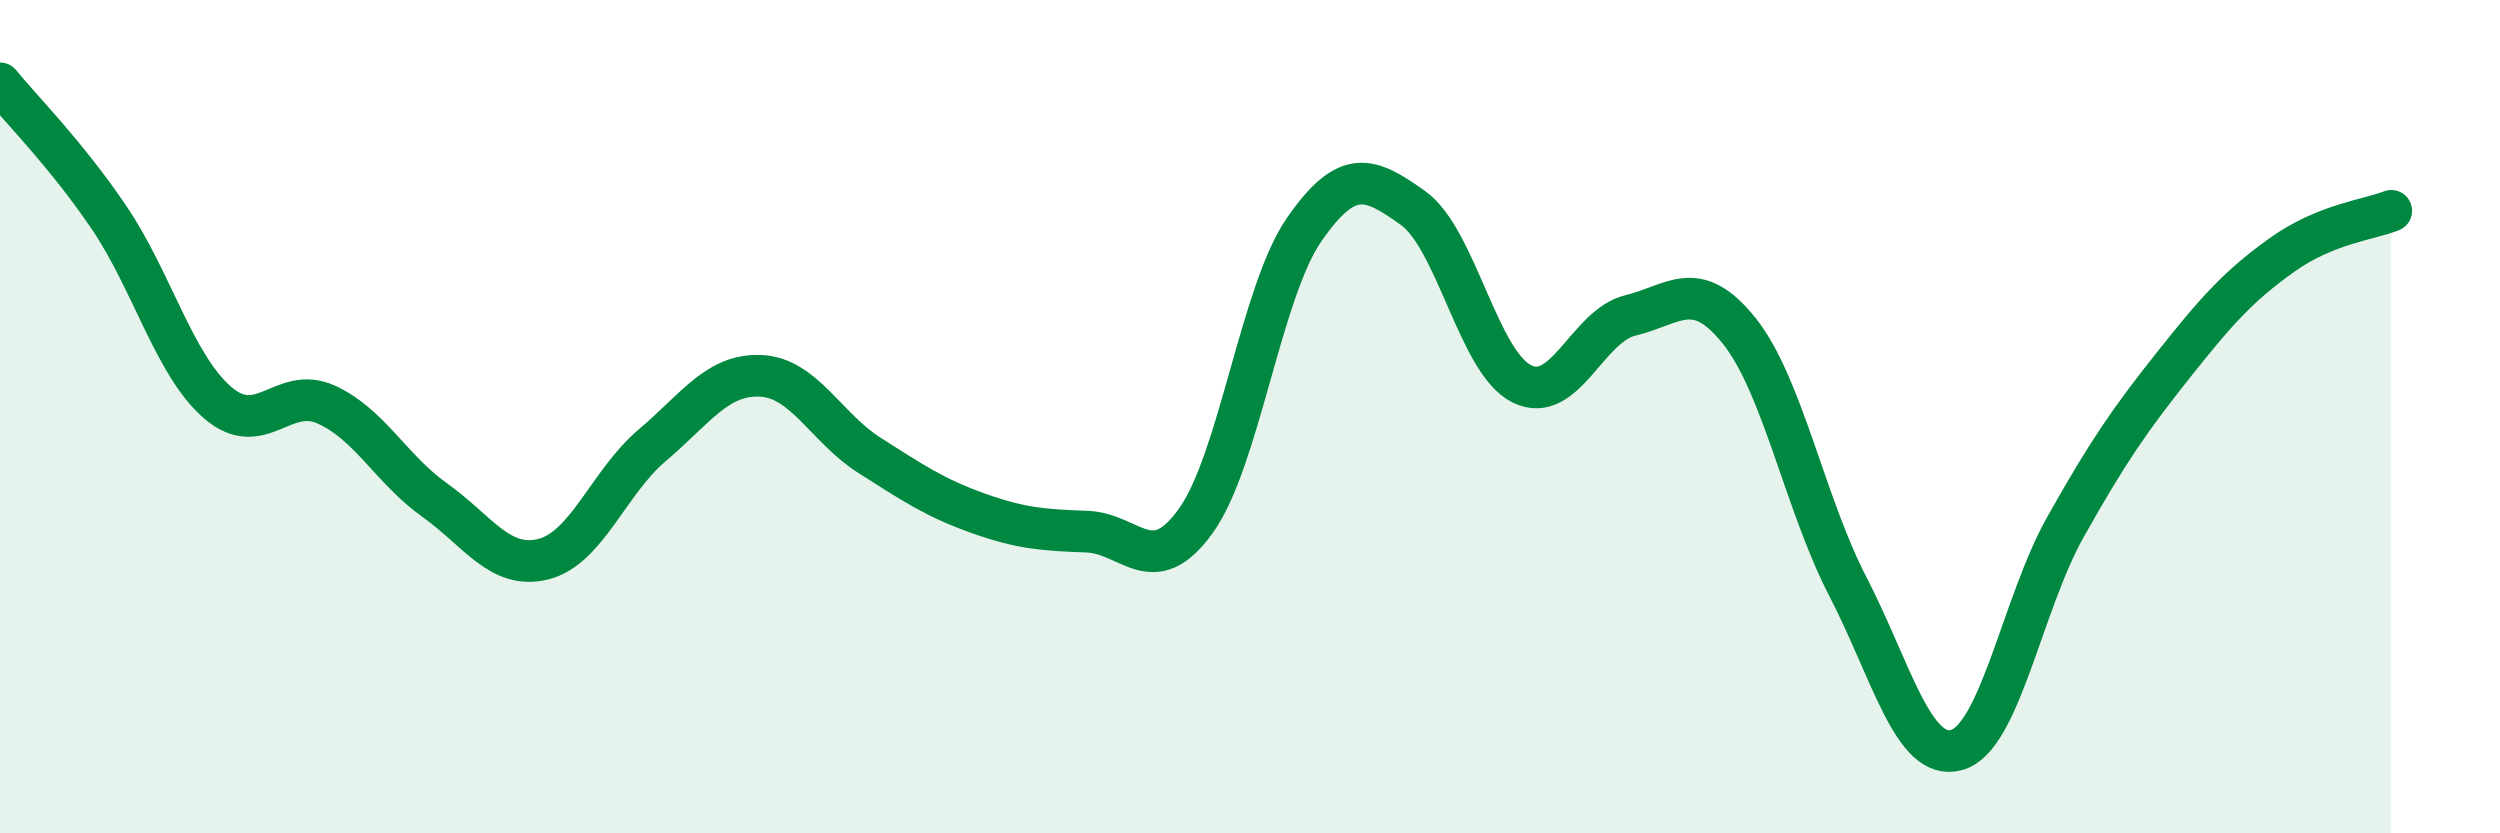
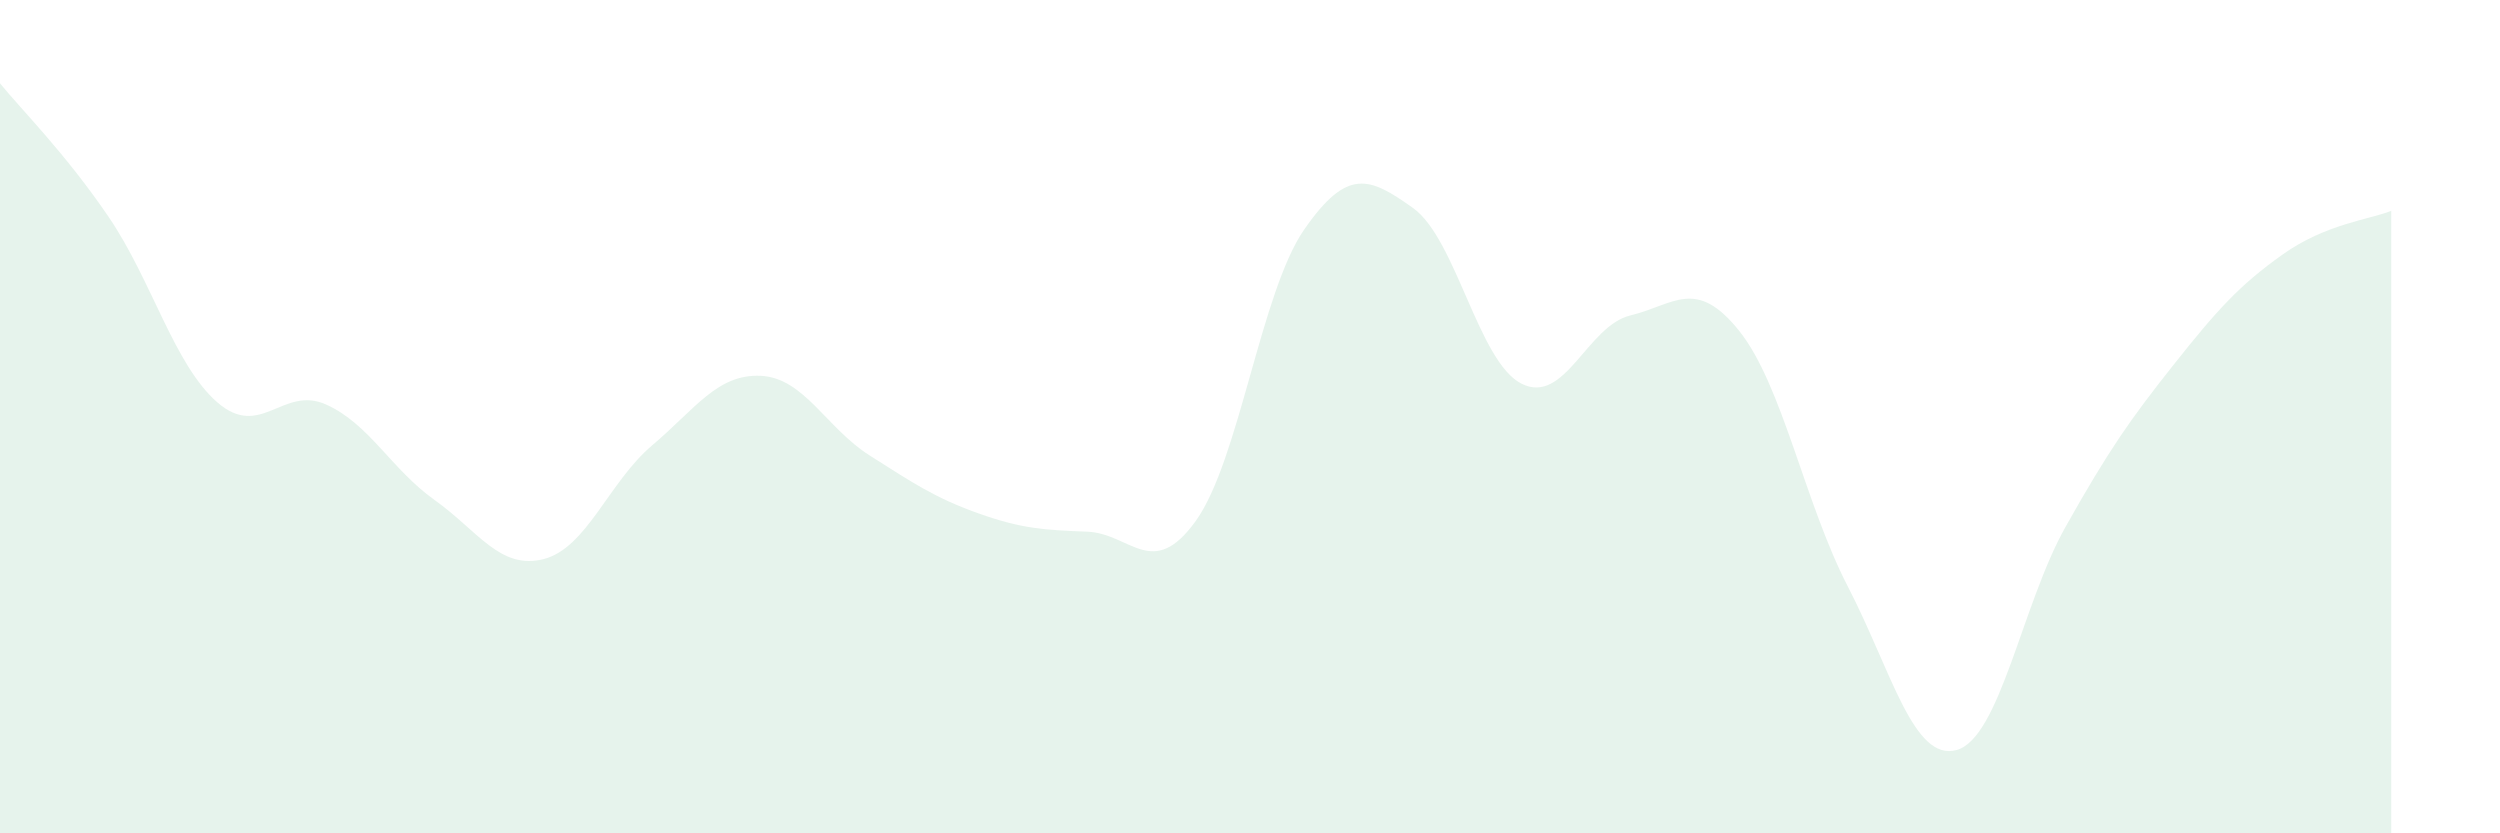
<svg xmlns="http://www.w3.org/2000/svg" width="60" height="20" viewBox="0 0 60 20">
  <path d="M 0,2 C 0.52,2.64 1.57,3.68 2.61,5.21 C 3.65,6.74 4.18,8.76 5.22,9.66 C 6.26,10.56 6.79,9.24 7.83,9.71 C 8.87,10.18 9.39,11.26 10.43,12 C 11.47,12.74 12,13.68 13.04,13.42 C 14.08,13.16 14.61,11.57 15.65,10.69 C 16.69,9.81 17.22,8.97 18.26,9.02 C 19.3,9.07 19.83,10.27 20.87,10.93 C 21.91,11.59 22.44,11.95 23.48,12.32 C 24.52,12.69 25.05,12.72 26.09,12.76 C 27.13,12.8 27.66,13.95 28.7,12.5 C 29.74,11.05 30.26,7.01 31.3,5.51 C 32.34,4.01 32.87,4.25 33.91,4.99 C 34.95,5.73 35.48,8.69 36.52,9.21 C 37.56,9.73 38.09,7.82 39.13,7.57 C 40.17,7.32 40.7,6.64 41.74,7.94 C 42.78,9.24 43.31,12.07 44.35,14.08 C 45.39,16.09 45.92,18.29 46.96,18 C 48,17.71 48.53,14.5 49.57,12.65 C 50.61,10.8 51.13,10.06 52.17,8.75 C 53.21,7.44 53.74,6.85 54.78,6.11 C 55.82,5.37 56.87,5.27 57.39,5.06L57.39 20L0 20Z" fill="#008740" opacity="0.1" stroke-linecap="round" stroke-linejoin="round" />
-   <path d="M 0,2 C 0.52,2.64 1.57,3.68 2.61,5.21 C 3.65,6.74 4.18,8.76 5.22,9.66 C 6.26,10.56 6.79,9.24 7.83,9.71 C 8.87,10.18 9.39,11.26 10.43,12 C 11.47,12.74 12,13.68 13.04,13.42 C 14.08,13.16 14.61,11.57 15.65,10.69 C 16.69,9.81 17.22,8.97 18.26,9.02 C 19.3,9.07 19.83,10.27 20.87,10.93 C 21.91,11.59 22.44,11.95 23.48,12.32 C 24.52,12.69 25.05,12.72 26.09,12.76 C 27.13,12.8 27.66,13.95 28.7,12.5 C 29.74,11.05 30.26,7.01 31.3,5.51 C 32.34,4.01 32.87,4.25 33.91,4.99 C 34.95,5.73 35.48,8.69 36.52,9.21 C 37.56,9.73 38.09,7.82 39.13,7.57 C 40.17,7.32 40.7,6.64 41.74,7.94 C 42.78,9.24 43.31,12.07 44.35,14.08 C 45.39,16.09 45.92,18.29 46.96,18 C 48,17.71 48.53,14.5 49.57,12.65 C 50.61,10.8 51.13,10.06 52.17,8.75 C 53.21,7.44 53.74,6.85 54.78,6.11 C 55.82,5.37 56.87,5.27 57.39,5.06" stroke="#008740" stroke-width="1" fill="none" stroke-linecap="round" stroke-linejoin="round" />
</svg>